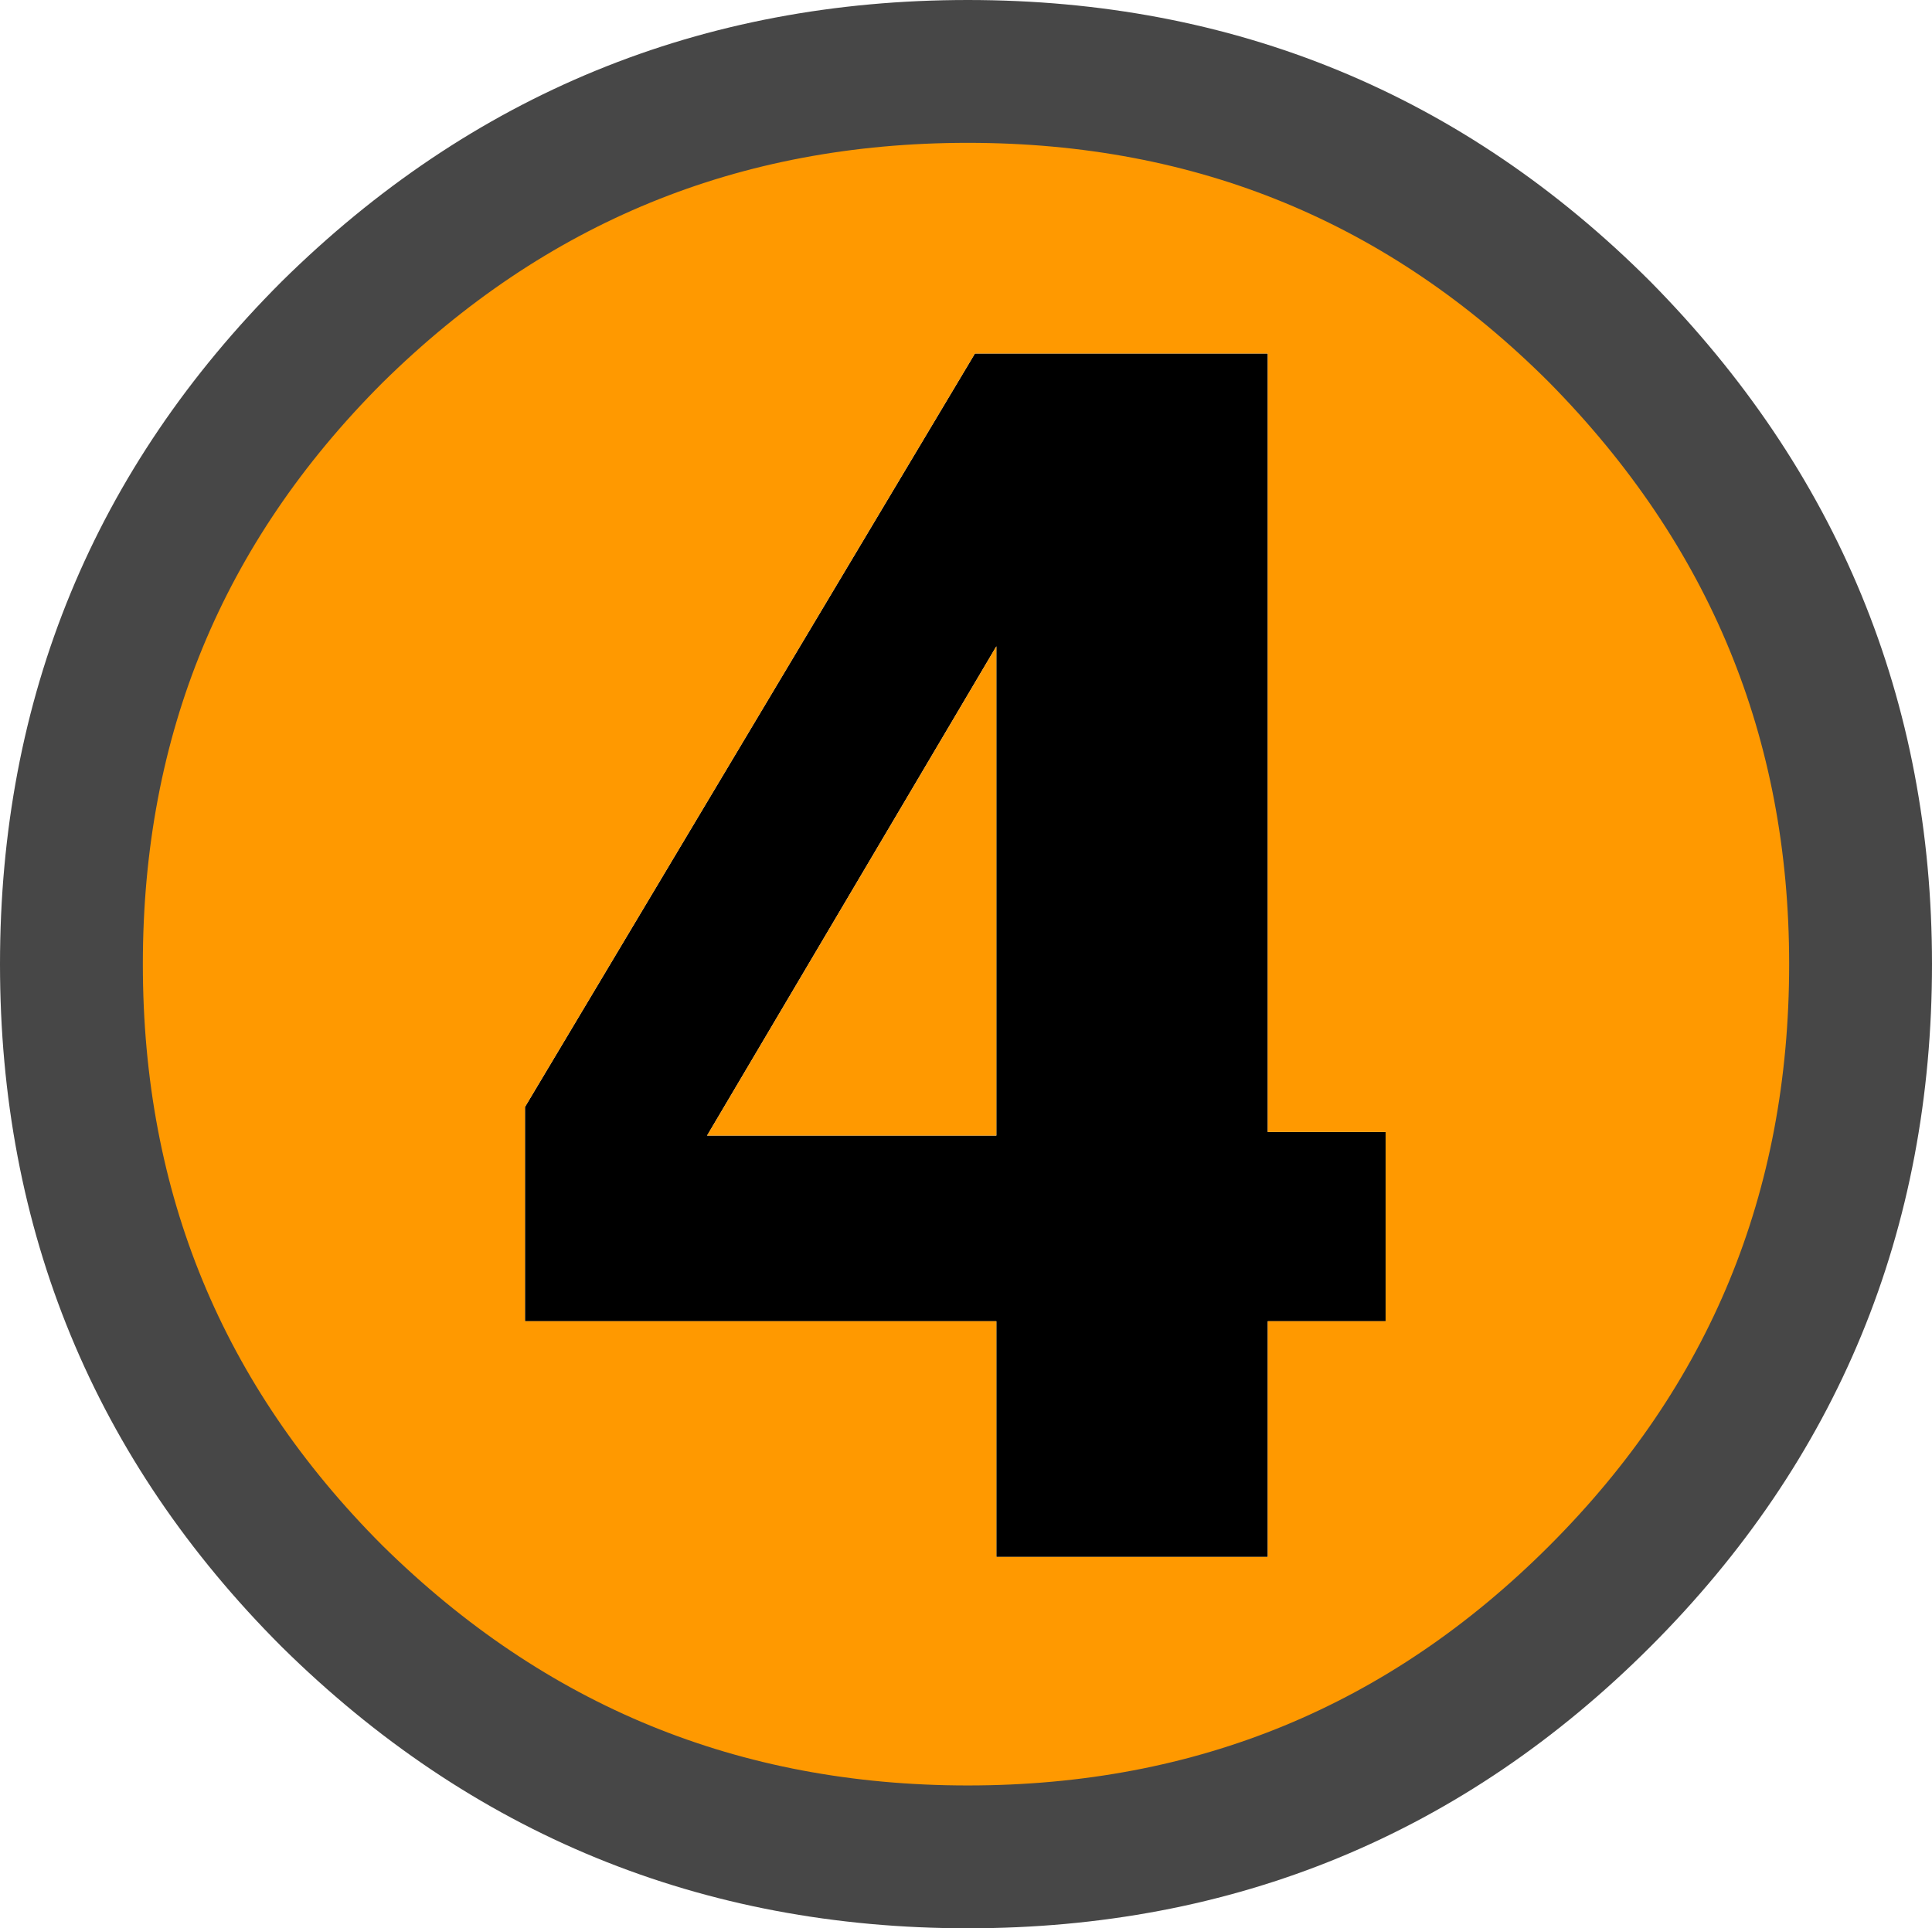
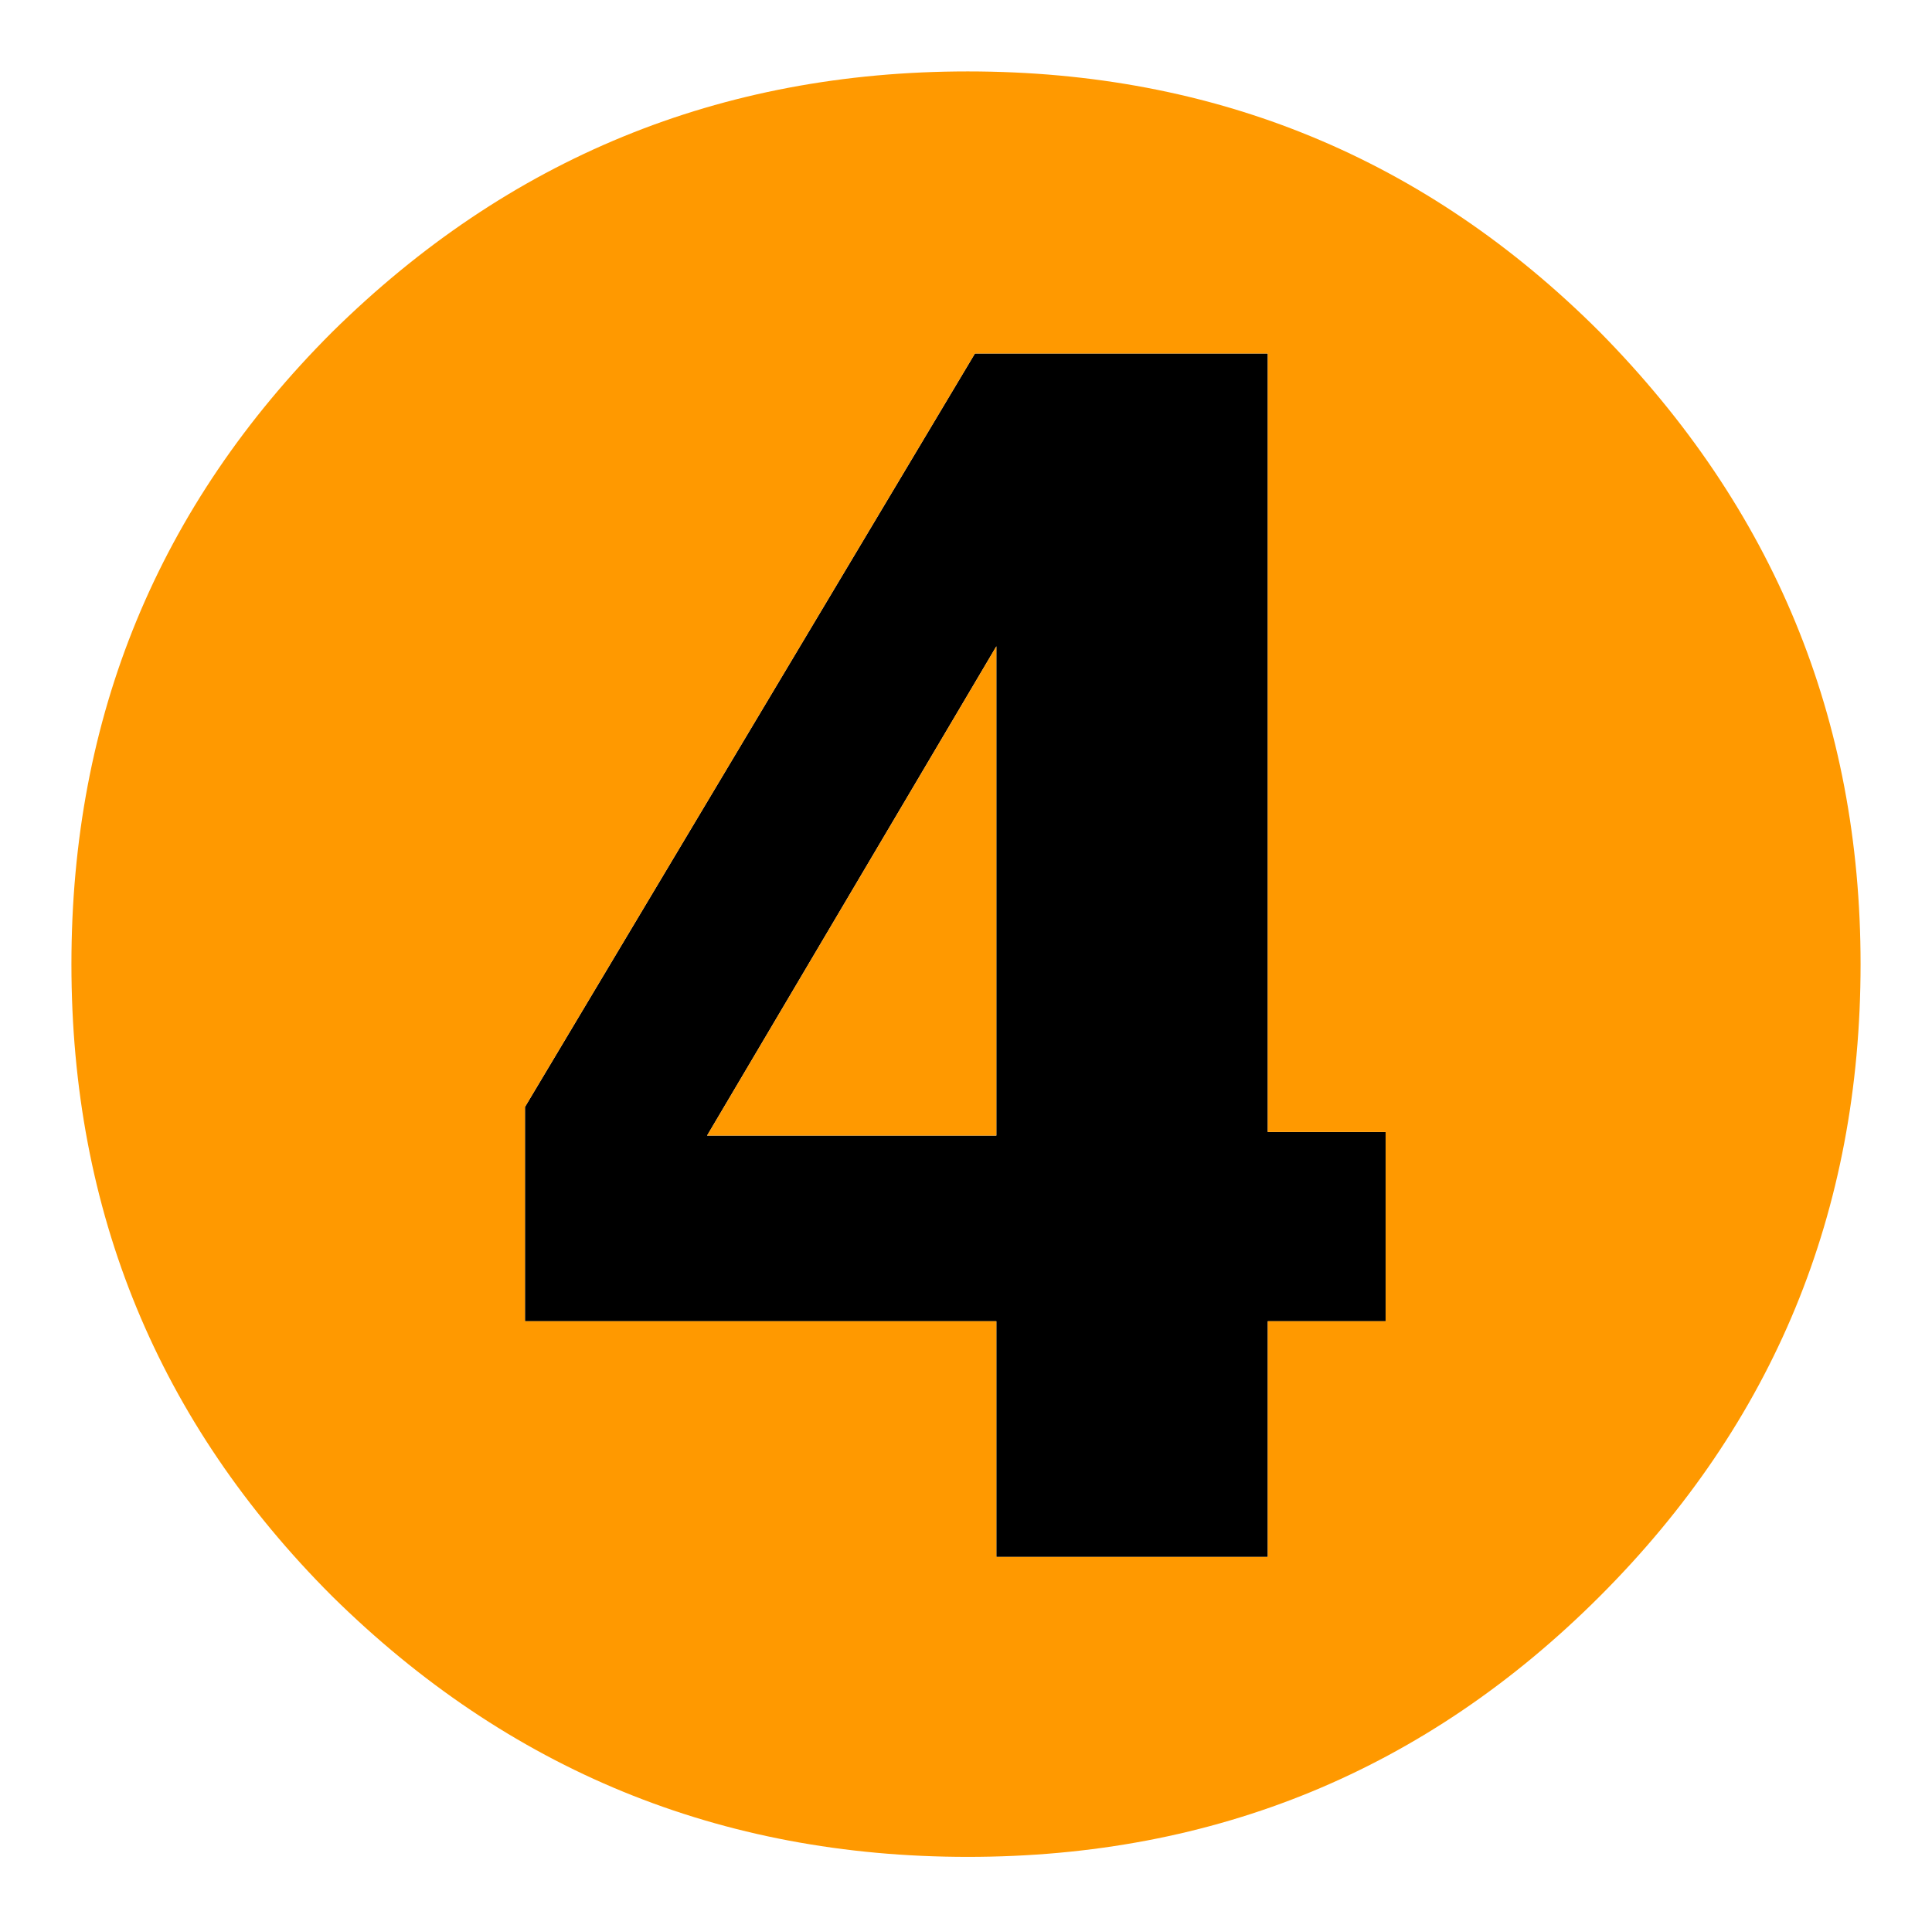
<svg xmlns="http://www.w3.org/2000/svg" height="27.0px" width="27.05px">
  <g transform="matrix(1.0, 0.0, 0.0, 1.0, 13.5, -11.95)">
    <path d="M0.45 27.85 L0.45 21.0 -3.6 27.85 0.45 27.85 M0.15 16.9 L4.25 16.9 4.25 27.8 5.9 27.8 5.9 30.45 4.25 30.45 4.25 33.75 0.45 33.75 0.45 30.45 -6.15 30.45 -6.15 27.45 0.15 16.9" fill="#000000" fill-rule="evenodd" stroke="none" />
    <path d="M8.9 16.6 Q12.55 20.3 12.55 25.45 12.55 30.65 8.9 34.3 5.25 37.95 0.05 37.95 -5.15 37.95 -8.85 34.3 -12.5 30.65 -12.5 25.45 -12.5 20.25 -8.85 16.6 -5.15 12.95 0.05 12.95 5.25 12.95 8.9 16.6 M0.15 16.9 L-6.15 27.45 -6.15 30.45 0.45 30.45 0.45 33.75 4.25 33.75 4.25 30.45 5.9 30.45 5.9 27.8 4.25 27.8 4.25 16.9 0.15 16.9 M0.45 27.85 L-3.6 27.85 0.45 21.0 0.45 27.85" fill="#ff9900" fill-rule="evenodd" stroke="none" />
-     <path d="M8.9 16.6 Q12.55 20.3 12.55 25.45 12.55 30.65 8.9 34.3 5.25 37.95 0.05 37.95 -5.15 37.95 -8.85 34.3 -12.5 30.65 -12.5 25.45 -12.5 20.25 -8.85 16.6 -5.15 12.95 0.05 12.95 5.25 12.95 8.9 16.6 Z" fill="none" stroke="#474747" stroke-linecap="round" stroke-linejoin="round" stroke-width="2.0" />
  </g>
</svg>